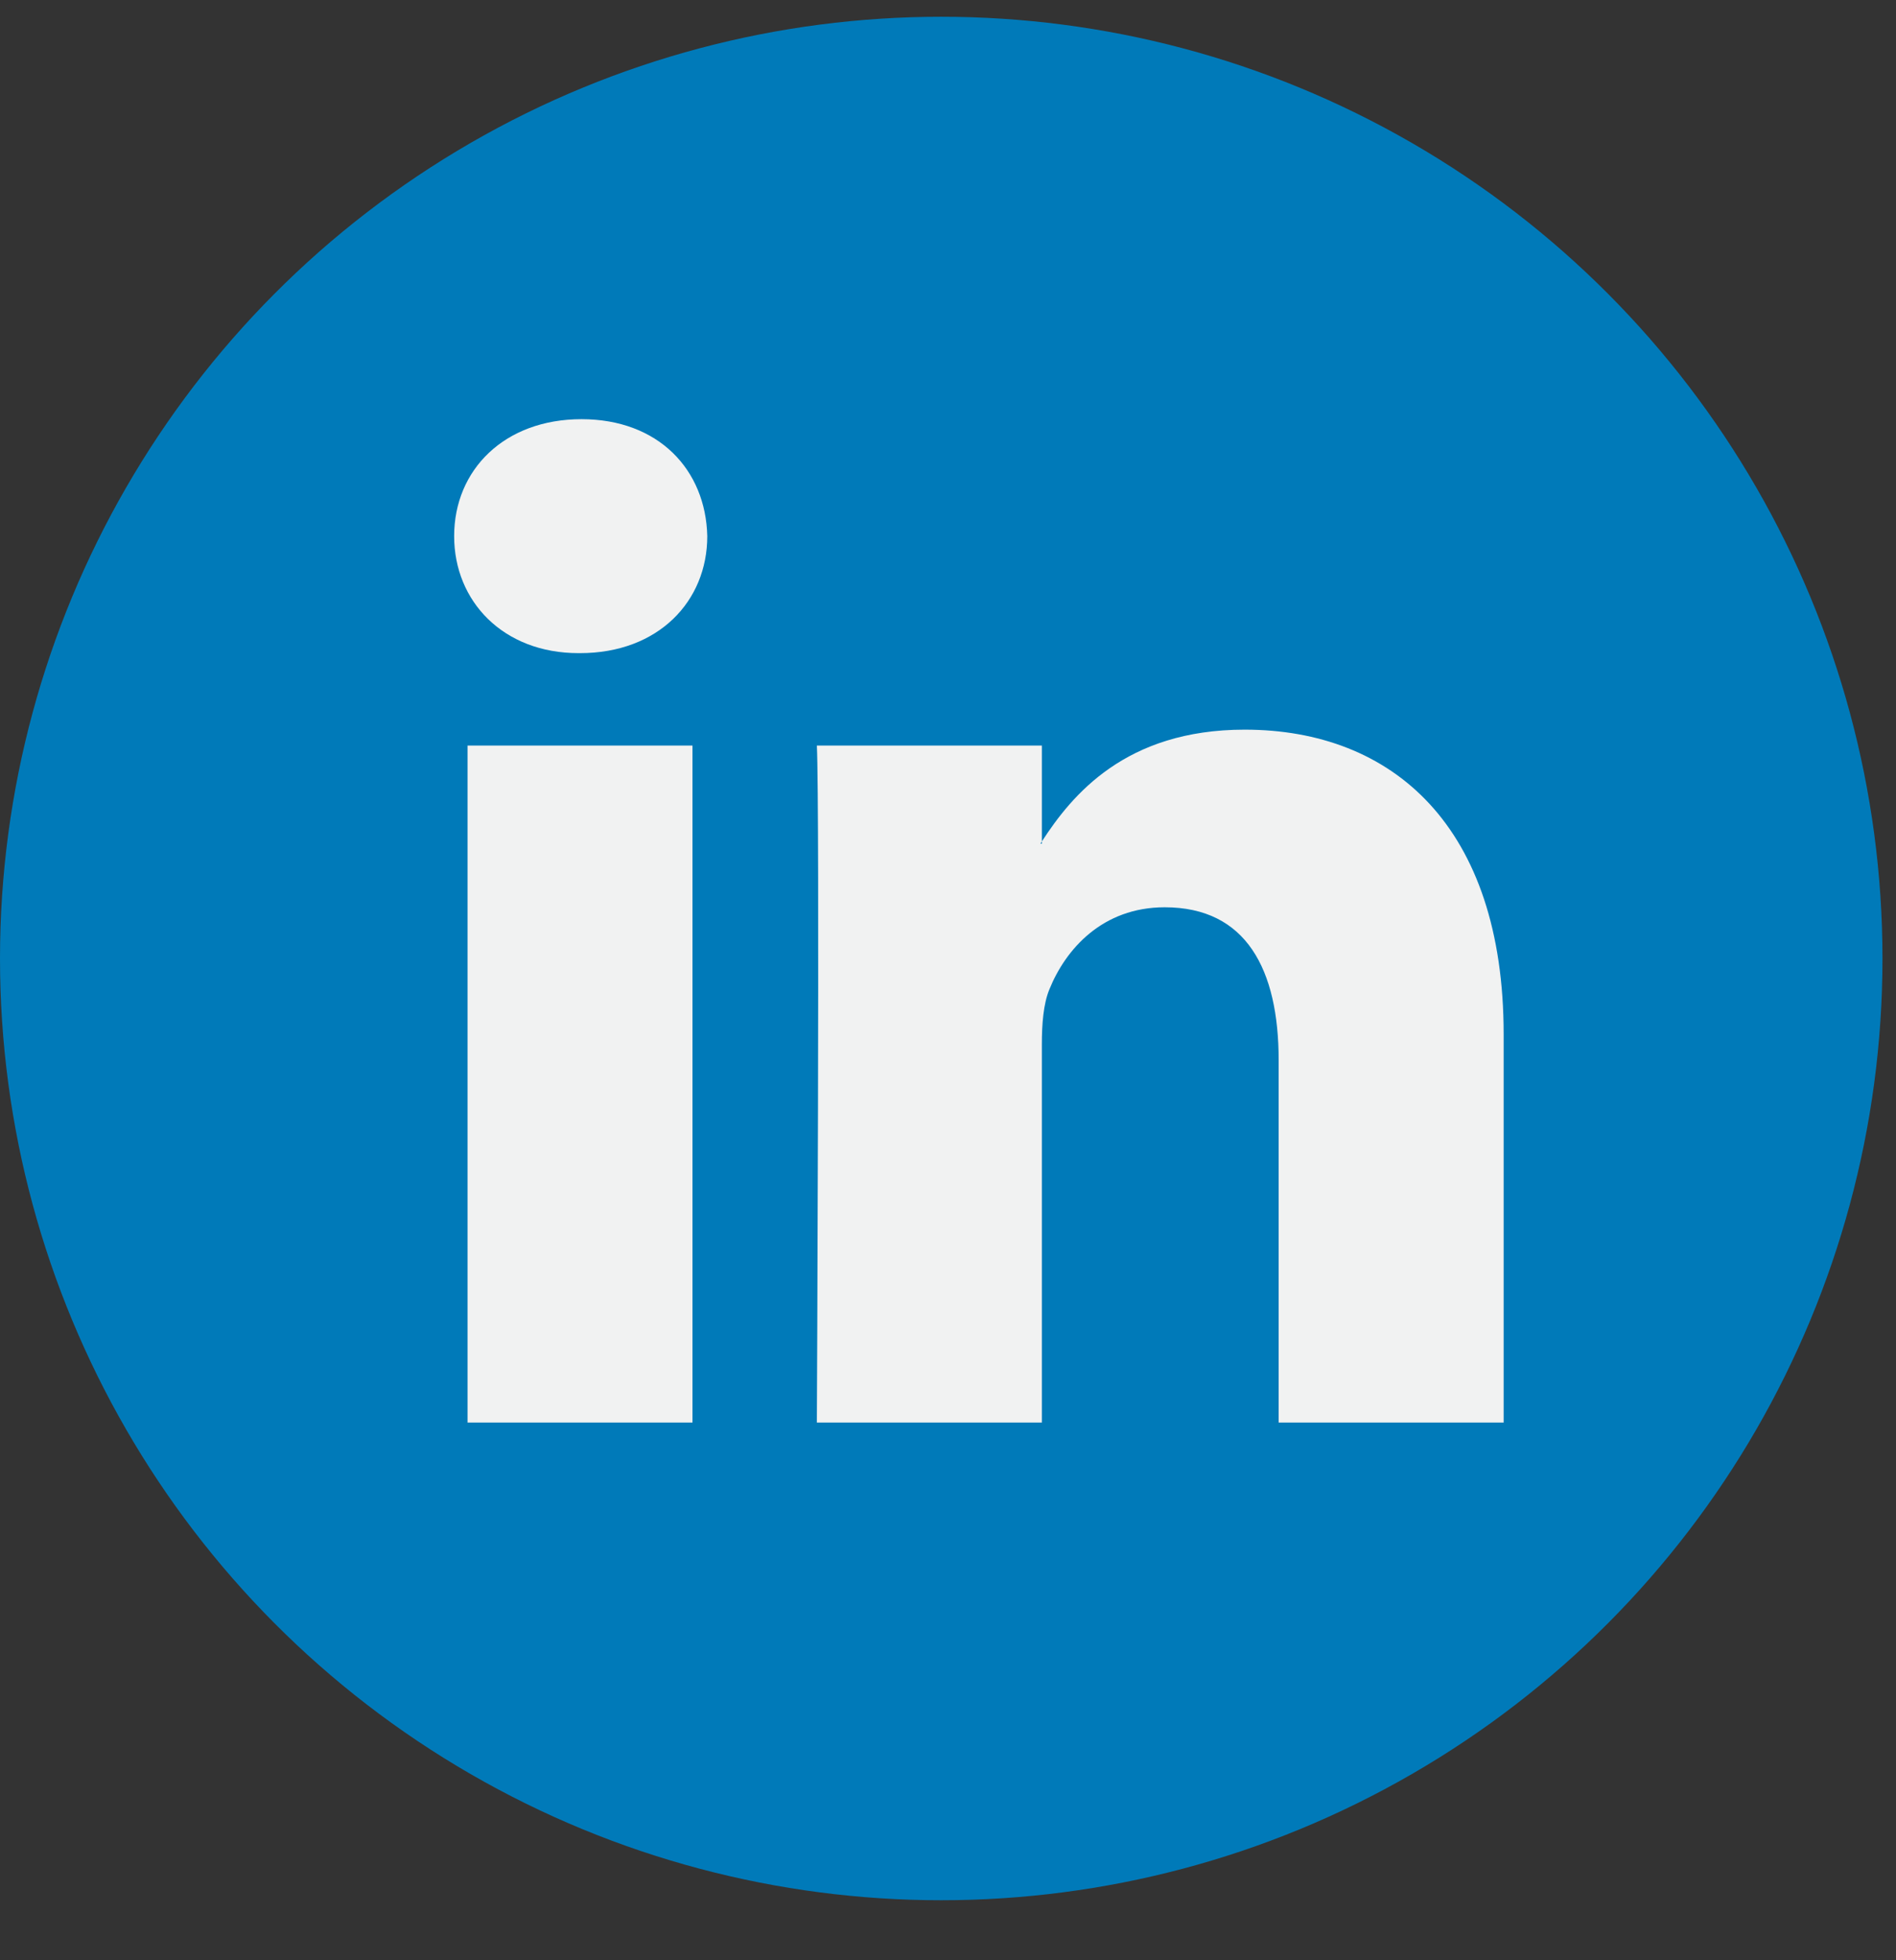
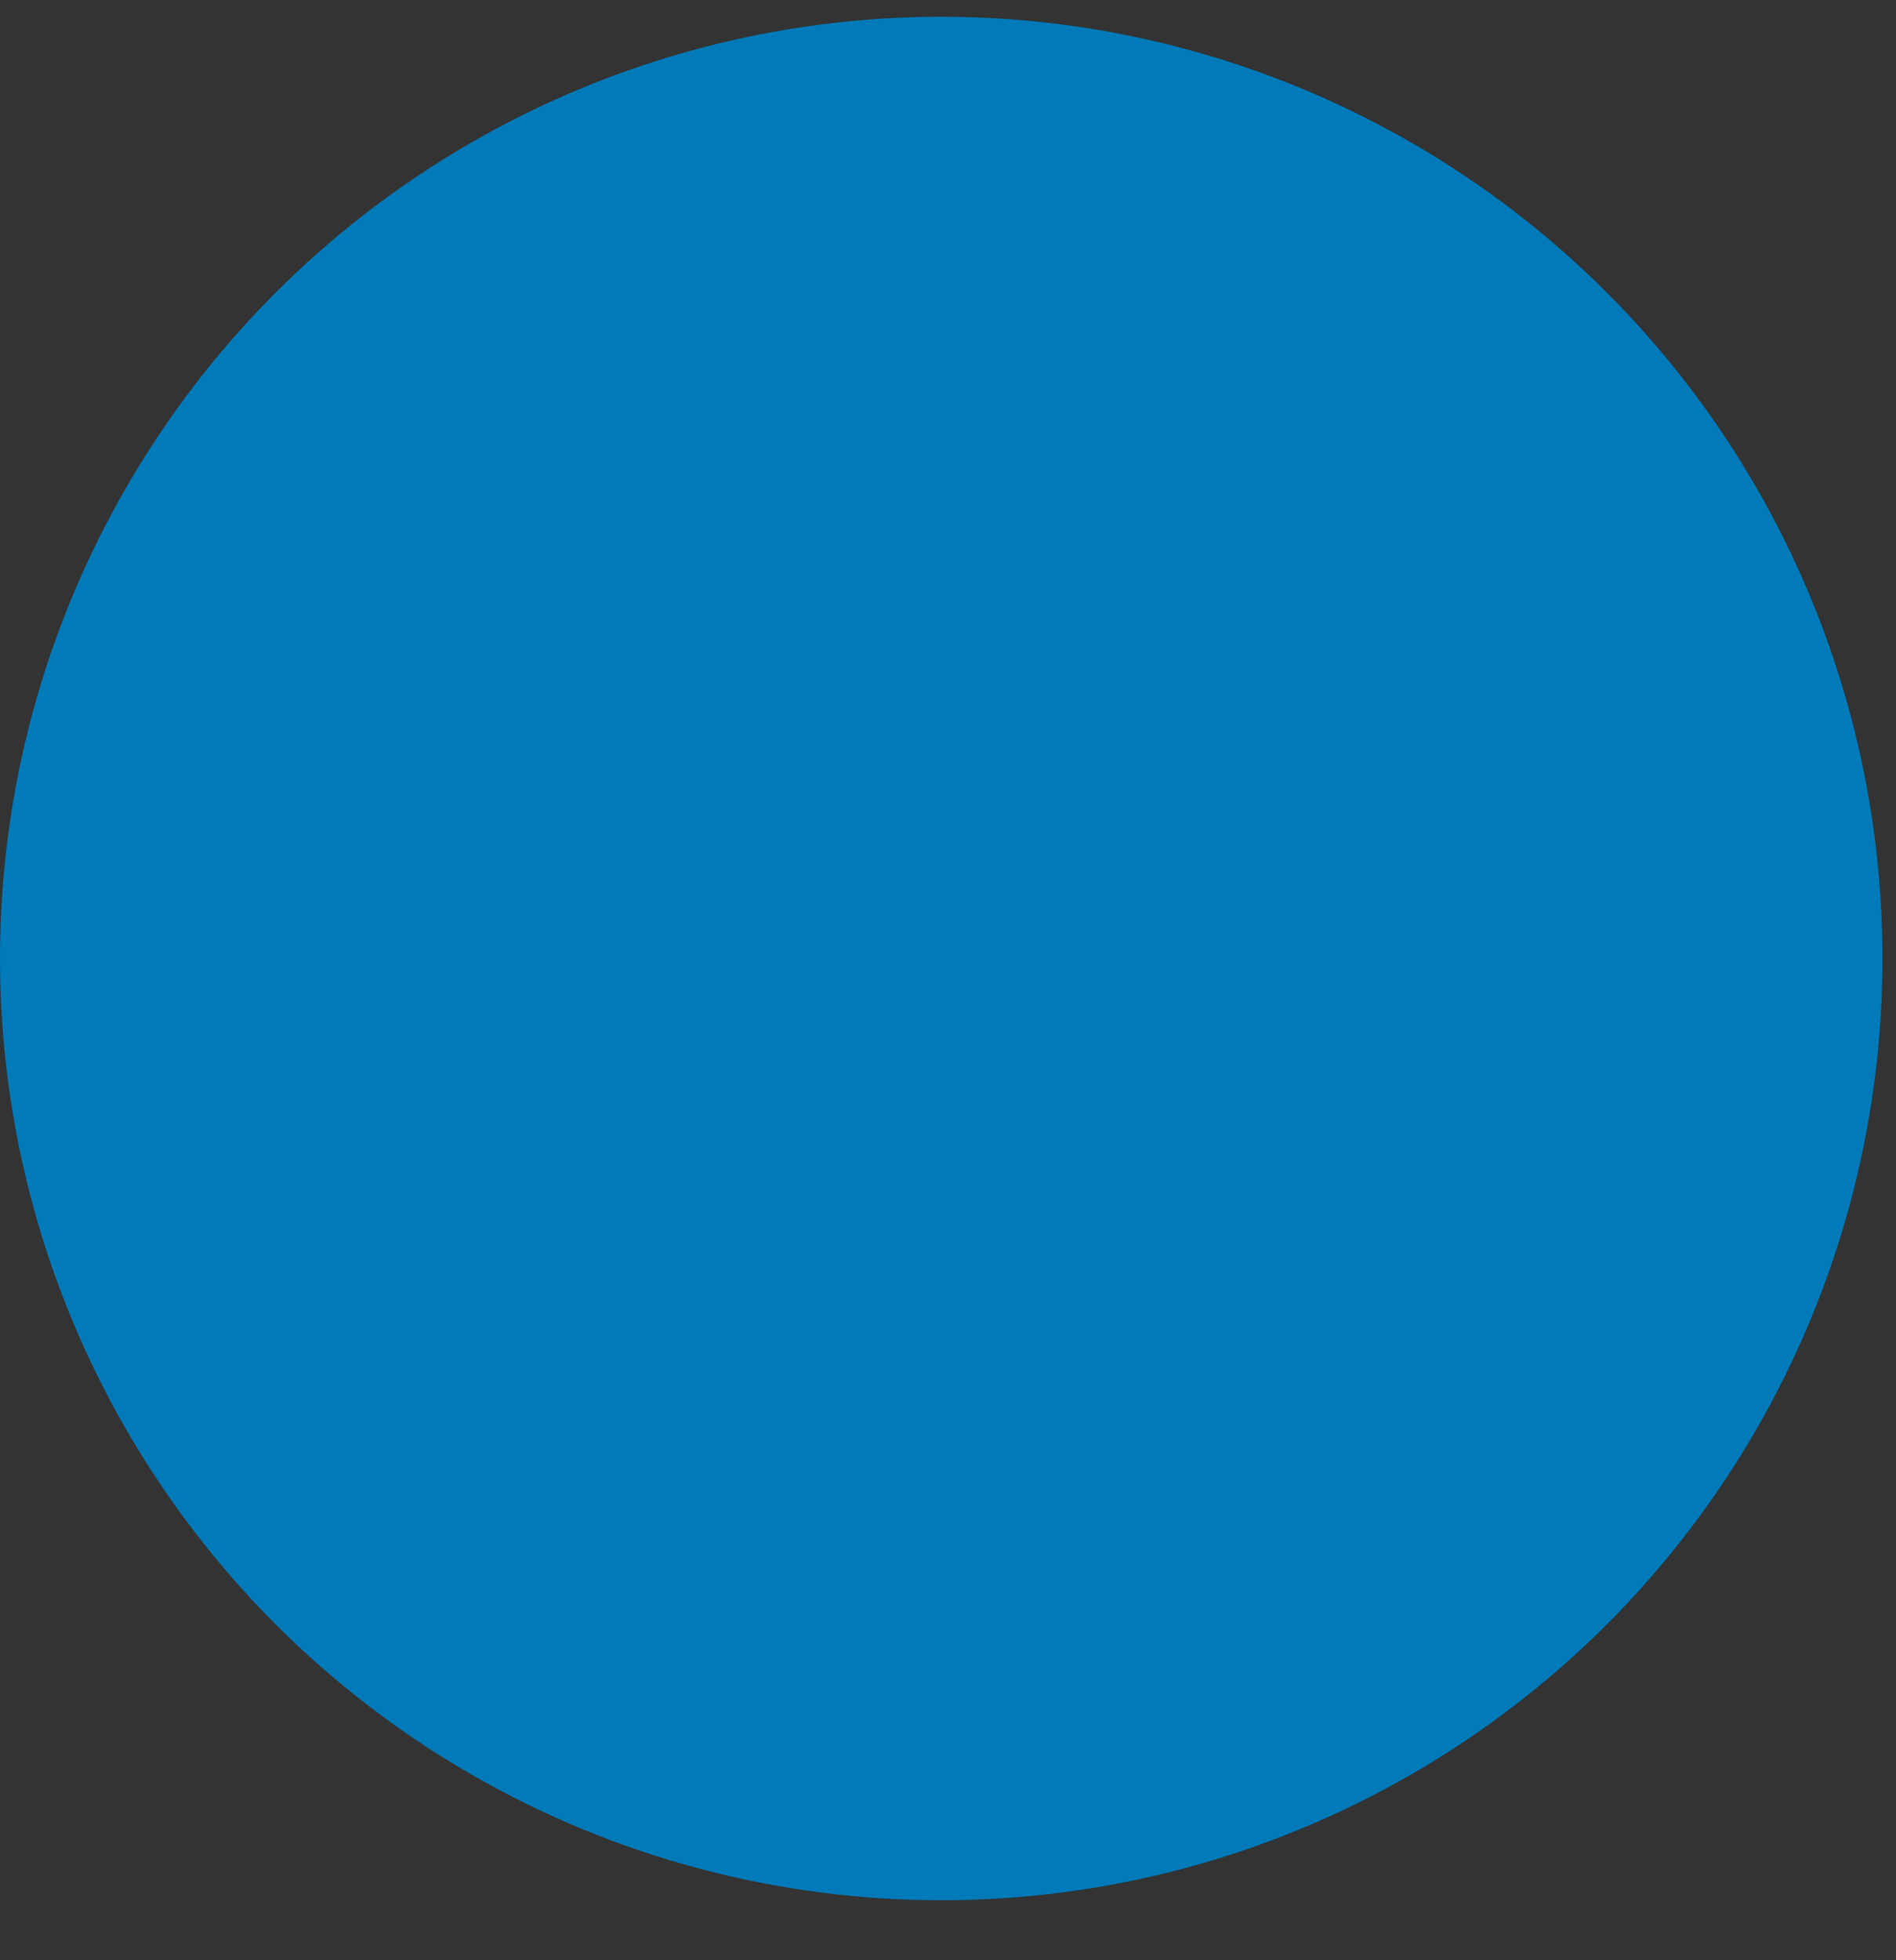
<svg xmlns="http://www.w3.org/2000/svg" width="30px" height="31px" viewBox="0 0 30 31" version="1.1">
  <rect x="0" y="0" width="30" height="31" fill="#333333" stroke="none" />
  <title>icon_social_linkedin</title>
  <desc>Created with Sketch.</desc>
  <defs />
  <g id="Page-5a" stroke="none" stroke-width="1" fill="none" fill-rule="evenodd">
    <g id="FC011---Homepage---Not-Loggedin---Desktop" transform="translate(-809, -4563)" fill-rule="nonzero">
      <g id="Group-14" transform="translate(-1, 3988)">
        <g id="Group-33" transform="translate(730, 546)">
          <g id="icon_social_linkedin" transform="translate(80, 29)">
            <circle id="Oval" fill="#007AB9" cx="14.893" cy="15.158" r="14.893" />
-             <path d="M23.792,16.357 L23.792,22.497 L20.232,22.497 L20.232,16.768 C20.232,15.33 19.718,14.348 18.429,14.348 C17.445,14.348 16.861,15.009 16.603,15.649 C16.509,15.878 16.485,16.196 16.485,16.517 L16.485,22.497 L12.925,22.497 C12.925,22.497 12.973,12.794 12.925,11.79 L16.485,11.79 L16.485,13.307 C16.478,13.319 16.468,13.331 16.462,13.342 L16.485,13.342 L16.485,13.307 C16.958,12.579 17.802,11.539 19.694,11.539 C22.036,11.539 23.792,13.069 23.792,16.357 L23.792,16.357 Z M9.201,6.629 C7.983,6.629 7.186,7.428 7.186,8.479 C7.186,9.507 7.96,10.329 9.154,10.329 L9.177,10.329 C10.419,10.329 11.191,9.507 11.191,8.479 C11.167,7.428 10.419,6.629 9.201,6.629 L9.201,6.629 Z M7.398,22.497 L10.957,22.497 L10.957,11.79 L7.398,11.79 L7.398,22.497 Z" id="Shape" fill="#F1F2F2" />
          </g>
        </g>
      </g>
    </g>
  </g>
</svg>